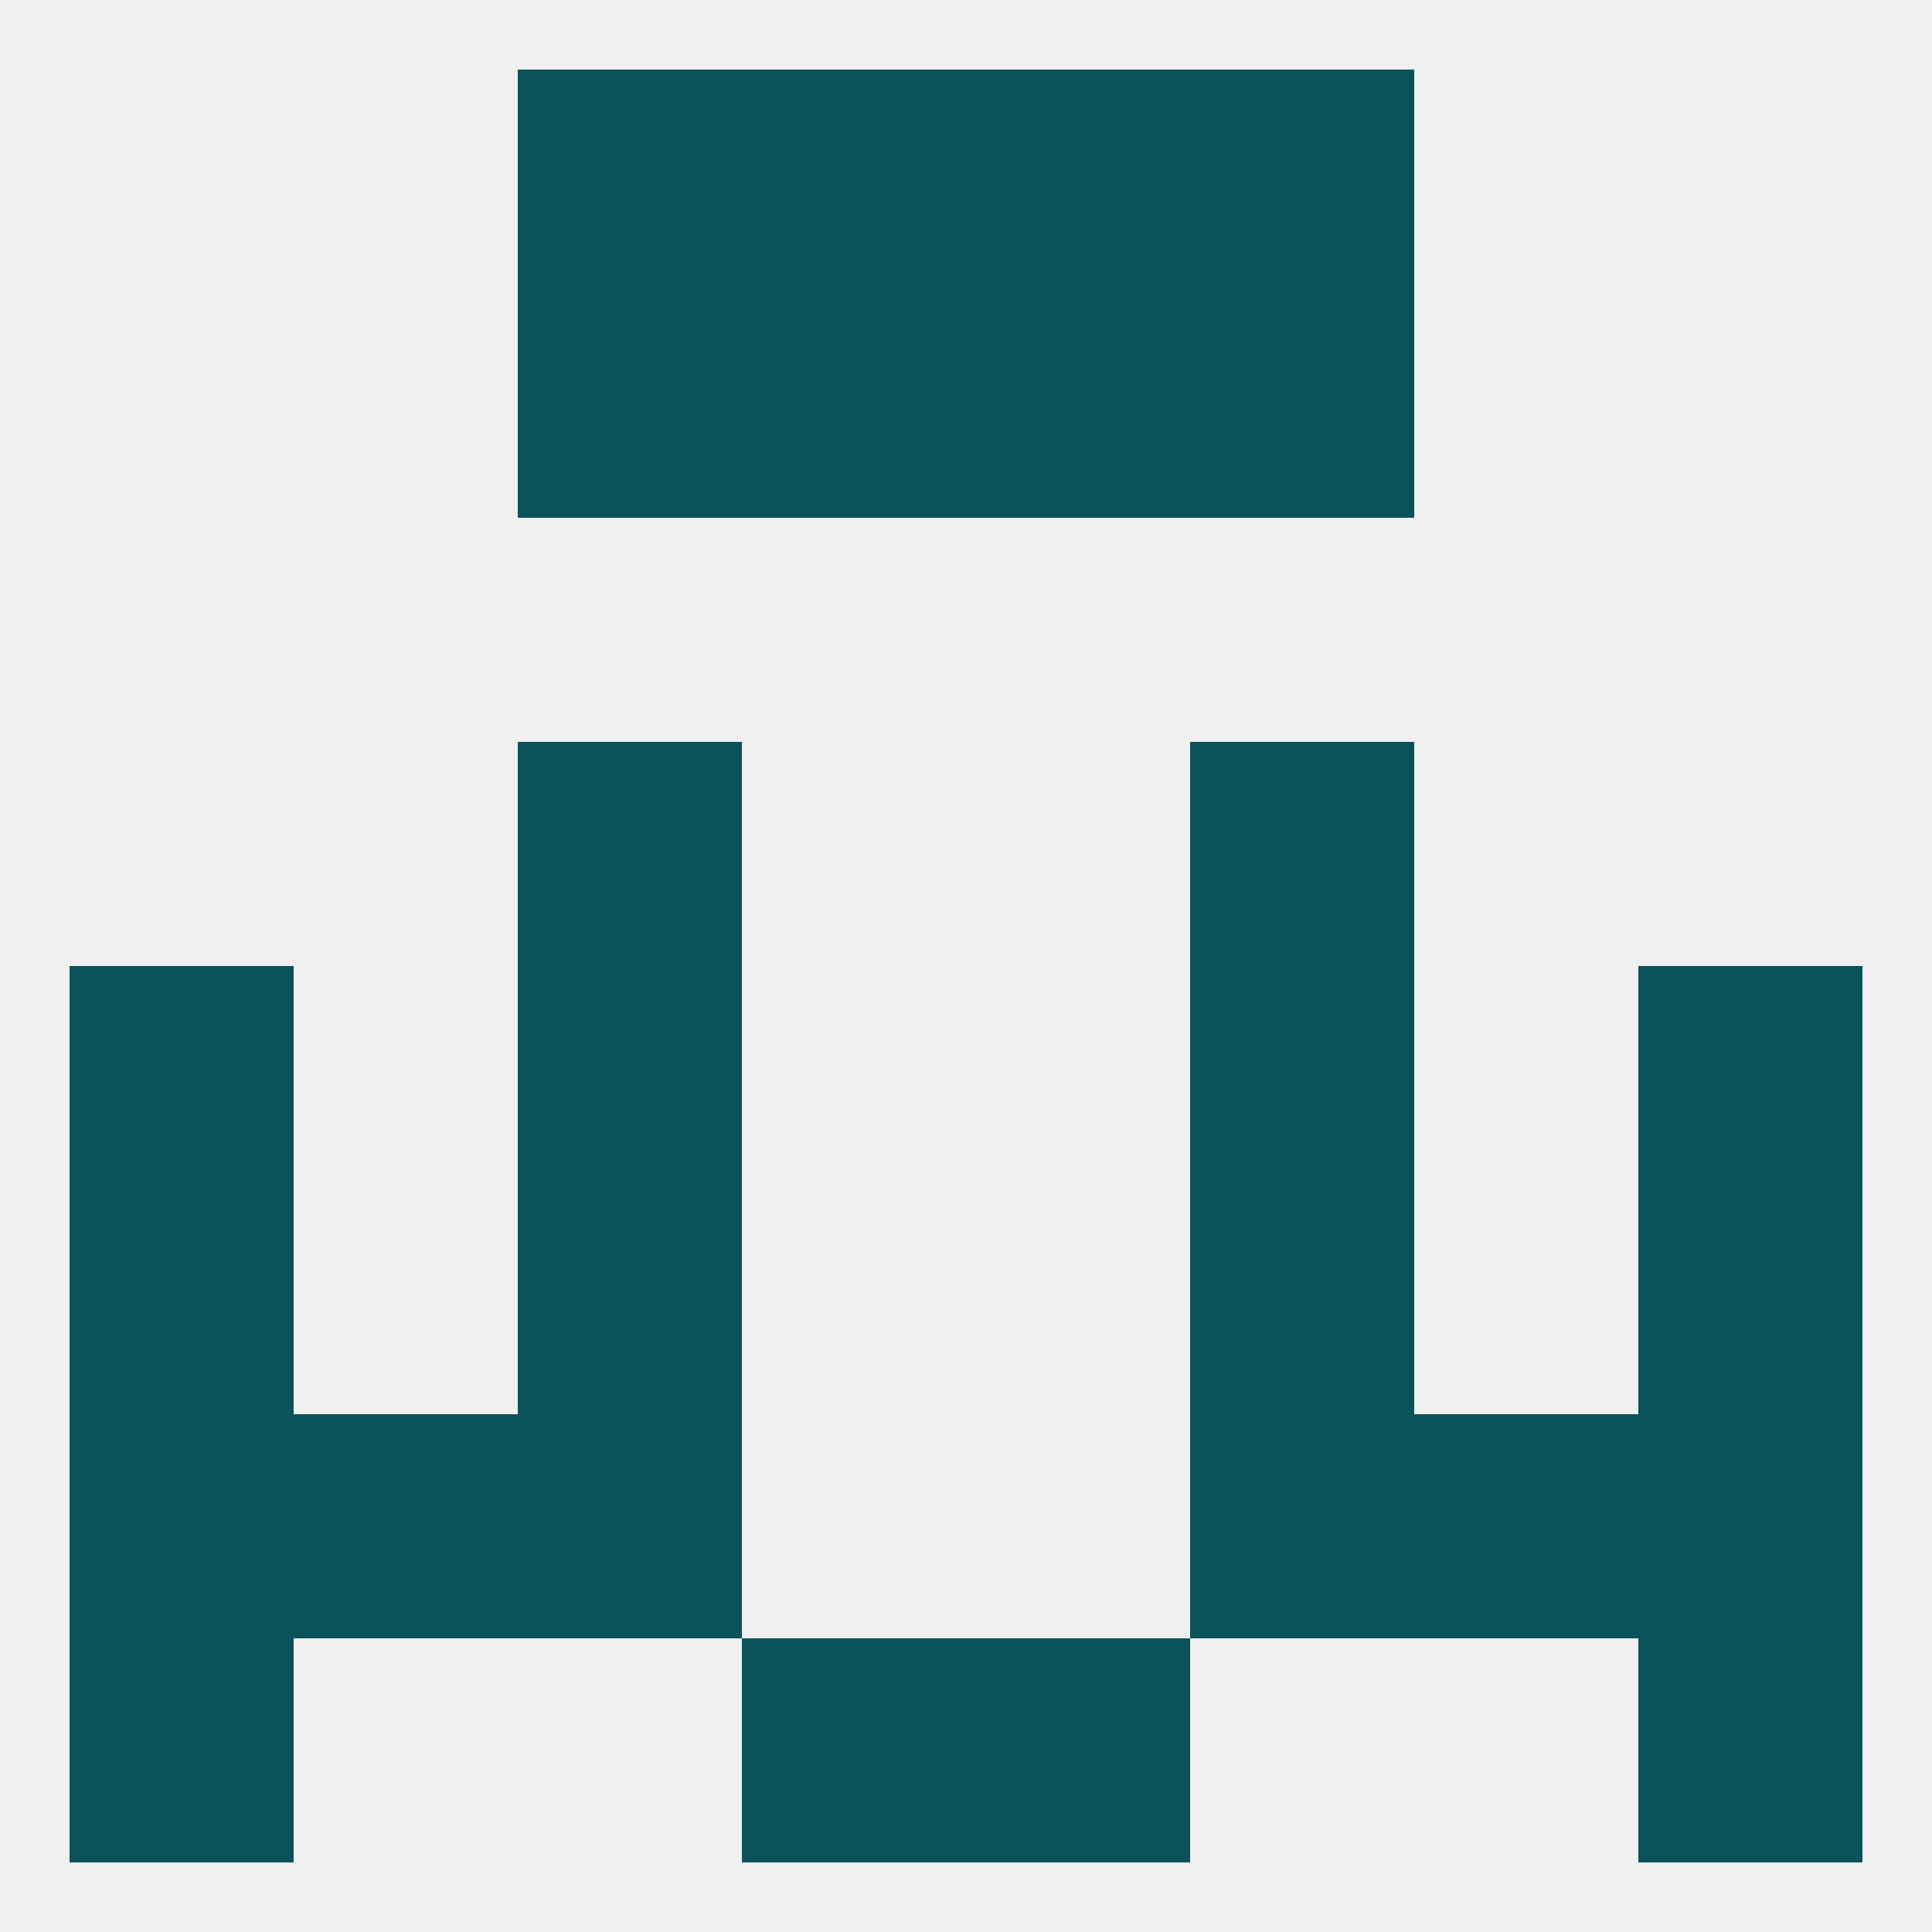
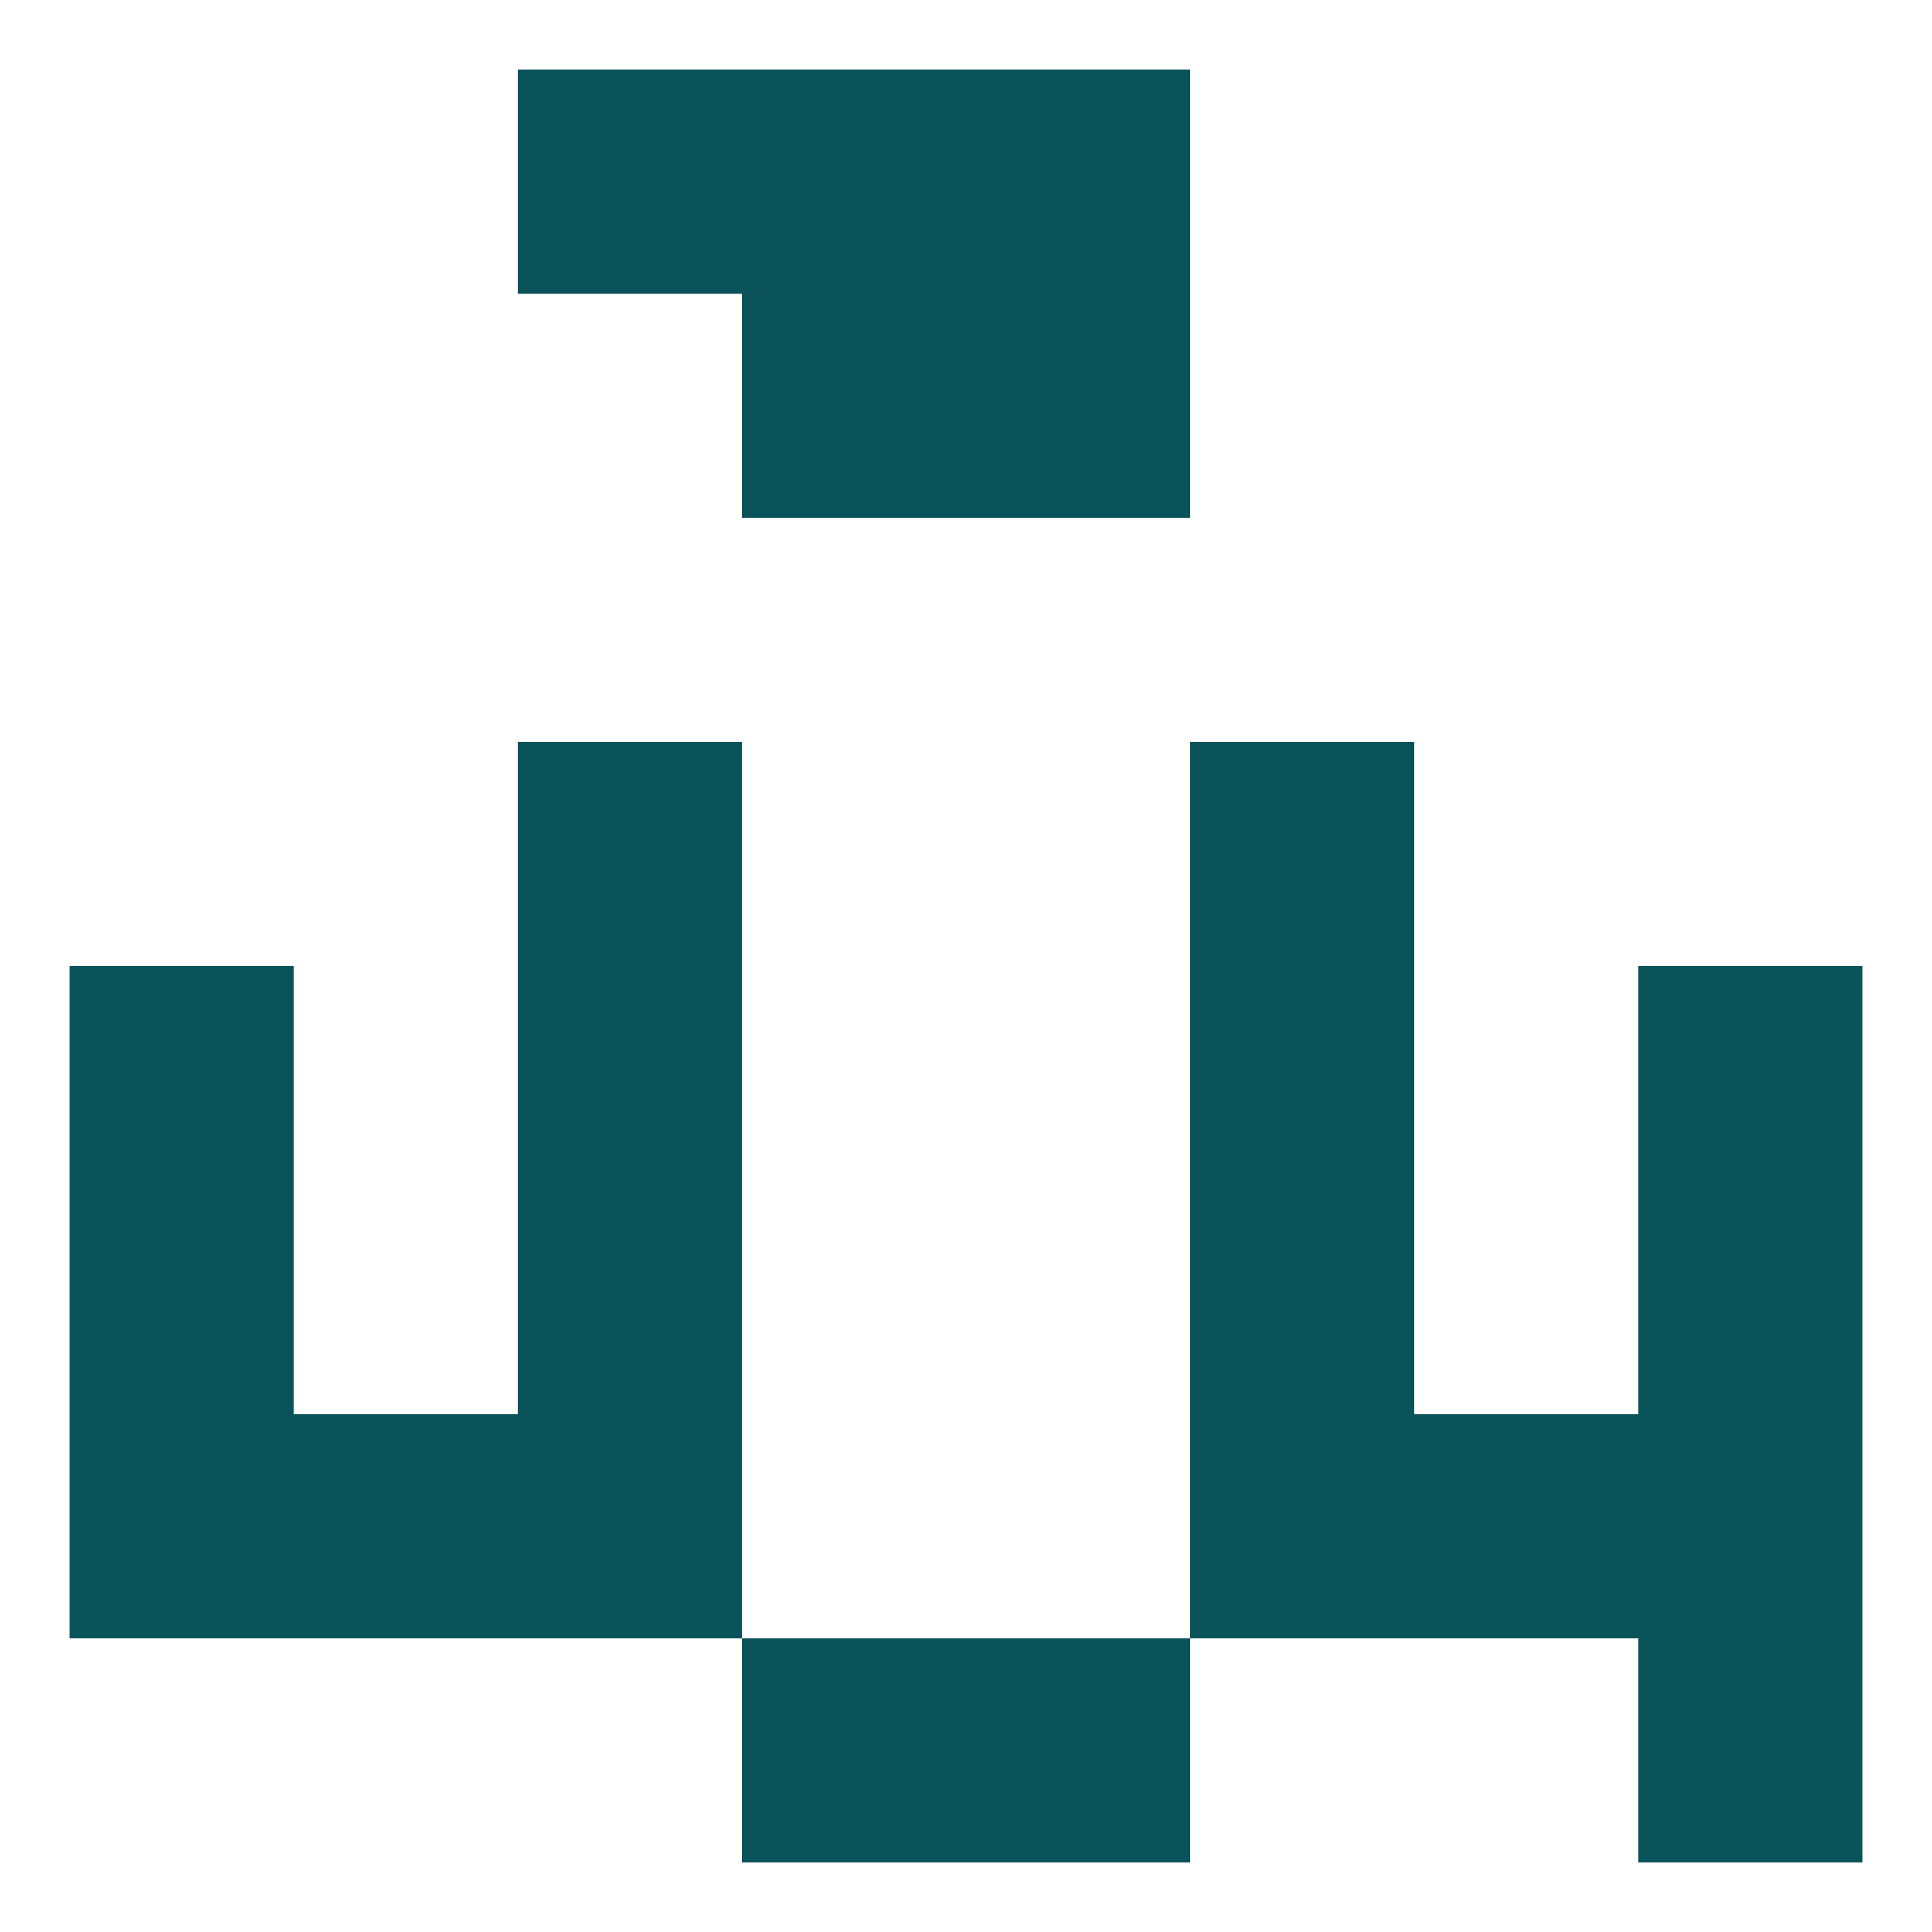
<svg xmlns="http://www.w3.org/2000/svg" version="1.1" baseprofile="full" width="250" height="250" viewBox="0 0 250 250">
-   <rect width="100%" height="100%" fill="rgba(240,240,240,255)" />
  <rect x="67" y="96" width="29" height="29" fill="rgba(10,83,91,255)" />
  <rect x="154" y="96" width="29" height="29" fill="rgba(10,83,91,255)" />
  <rect x="9" y="125" width="29" height="29" fill="rgba(10,83,91,255)" />
  <rect x="212" y="125" width="29" height="29" fill="rgba(10,83,91,255)" />
  <rect x="67" y="125" width="29" height="29" fill="rgba(10,83,91,255)" />
  <rect x="154" y="125" width="29" height="29" fill="rgba(10,83,91,255)" />
  <rect x="154" y="183" width="29" height="29" fill="rgba(10,83,91,255)" />
  <rect x="38" y="183" width="29" height="29" fill="rgba(10,83,91,255)" />
  <rect x="183" y="183" width="29" height="29" fill="rgba(10,83,91,255)" />
  <rect x="9" y="183" width="29" height="29" fill="rgba(10,83,91,255)" />
  <rect x="212" y="183" width="29" height="29" fill="rgba(10,83,91,255)" />
  <rect x="67" y="183" width="29" height="29" fill="rgba(10,83,91,255)" />
  <rect x="212" y="212" width="29" height="29" fill="rgba(10,83,91,255)" />
  <rect x="96" y="212" width="29" height="29" fill="rgba(10,83,91,255)" />
  <rect x="125" y="212" width="29" height="29" fill="rgba(10,83,91,255)" />
-   <rect x="9" y="212" width="29" height="29" fill="rgba(10,83,91,255)" />
  <rect x="96" y="9" width="29" height="29" fill="rgba(10,83,91,255)" />
  <rect x="125" y="9" width="29" height="29" fill="rgba(10,83,91,255)" />
  <rect x="67" y="9" width="29" height="29" fill="rgba(10,83,91,255)" />
-   <rect x="154" y="9" width="29" height="29" fill="rgba(10,83,91,255)" />
-   <rect x="154" y="38" width="29" height="29" fill="rgba(10,83,91,255)" />
  <rect x="96" y="38" width="29" height="29" fill="rgba(10,83,91,255)" />
  <rect x="125" y="38" width="29" height="29" fill="rgba(10,83,91,255)" />
-   <rect x="67" y="38" width="29" height="29" fill="rgba(10,83,91,255)" />
  <rect x="9" y="154" width="29" height="29" fill="rgba(10,83,91,255)" />
  <rect x="212" y="154" width="29" height="29" fill="rgba(10,83,91,255)" />
  <rect x="67" y="154" width="29" height="29" fill="rgba(10,83,91,255)" />
  <rect x="154" y="154" width="29" height="29" fill="rgba(10,83,91,255)" />
</svg>